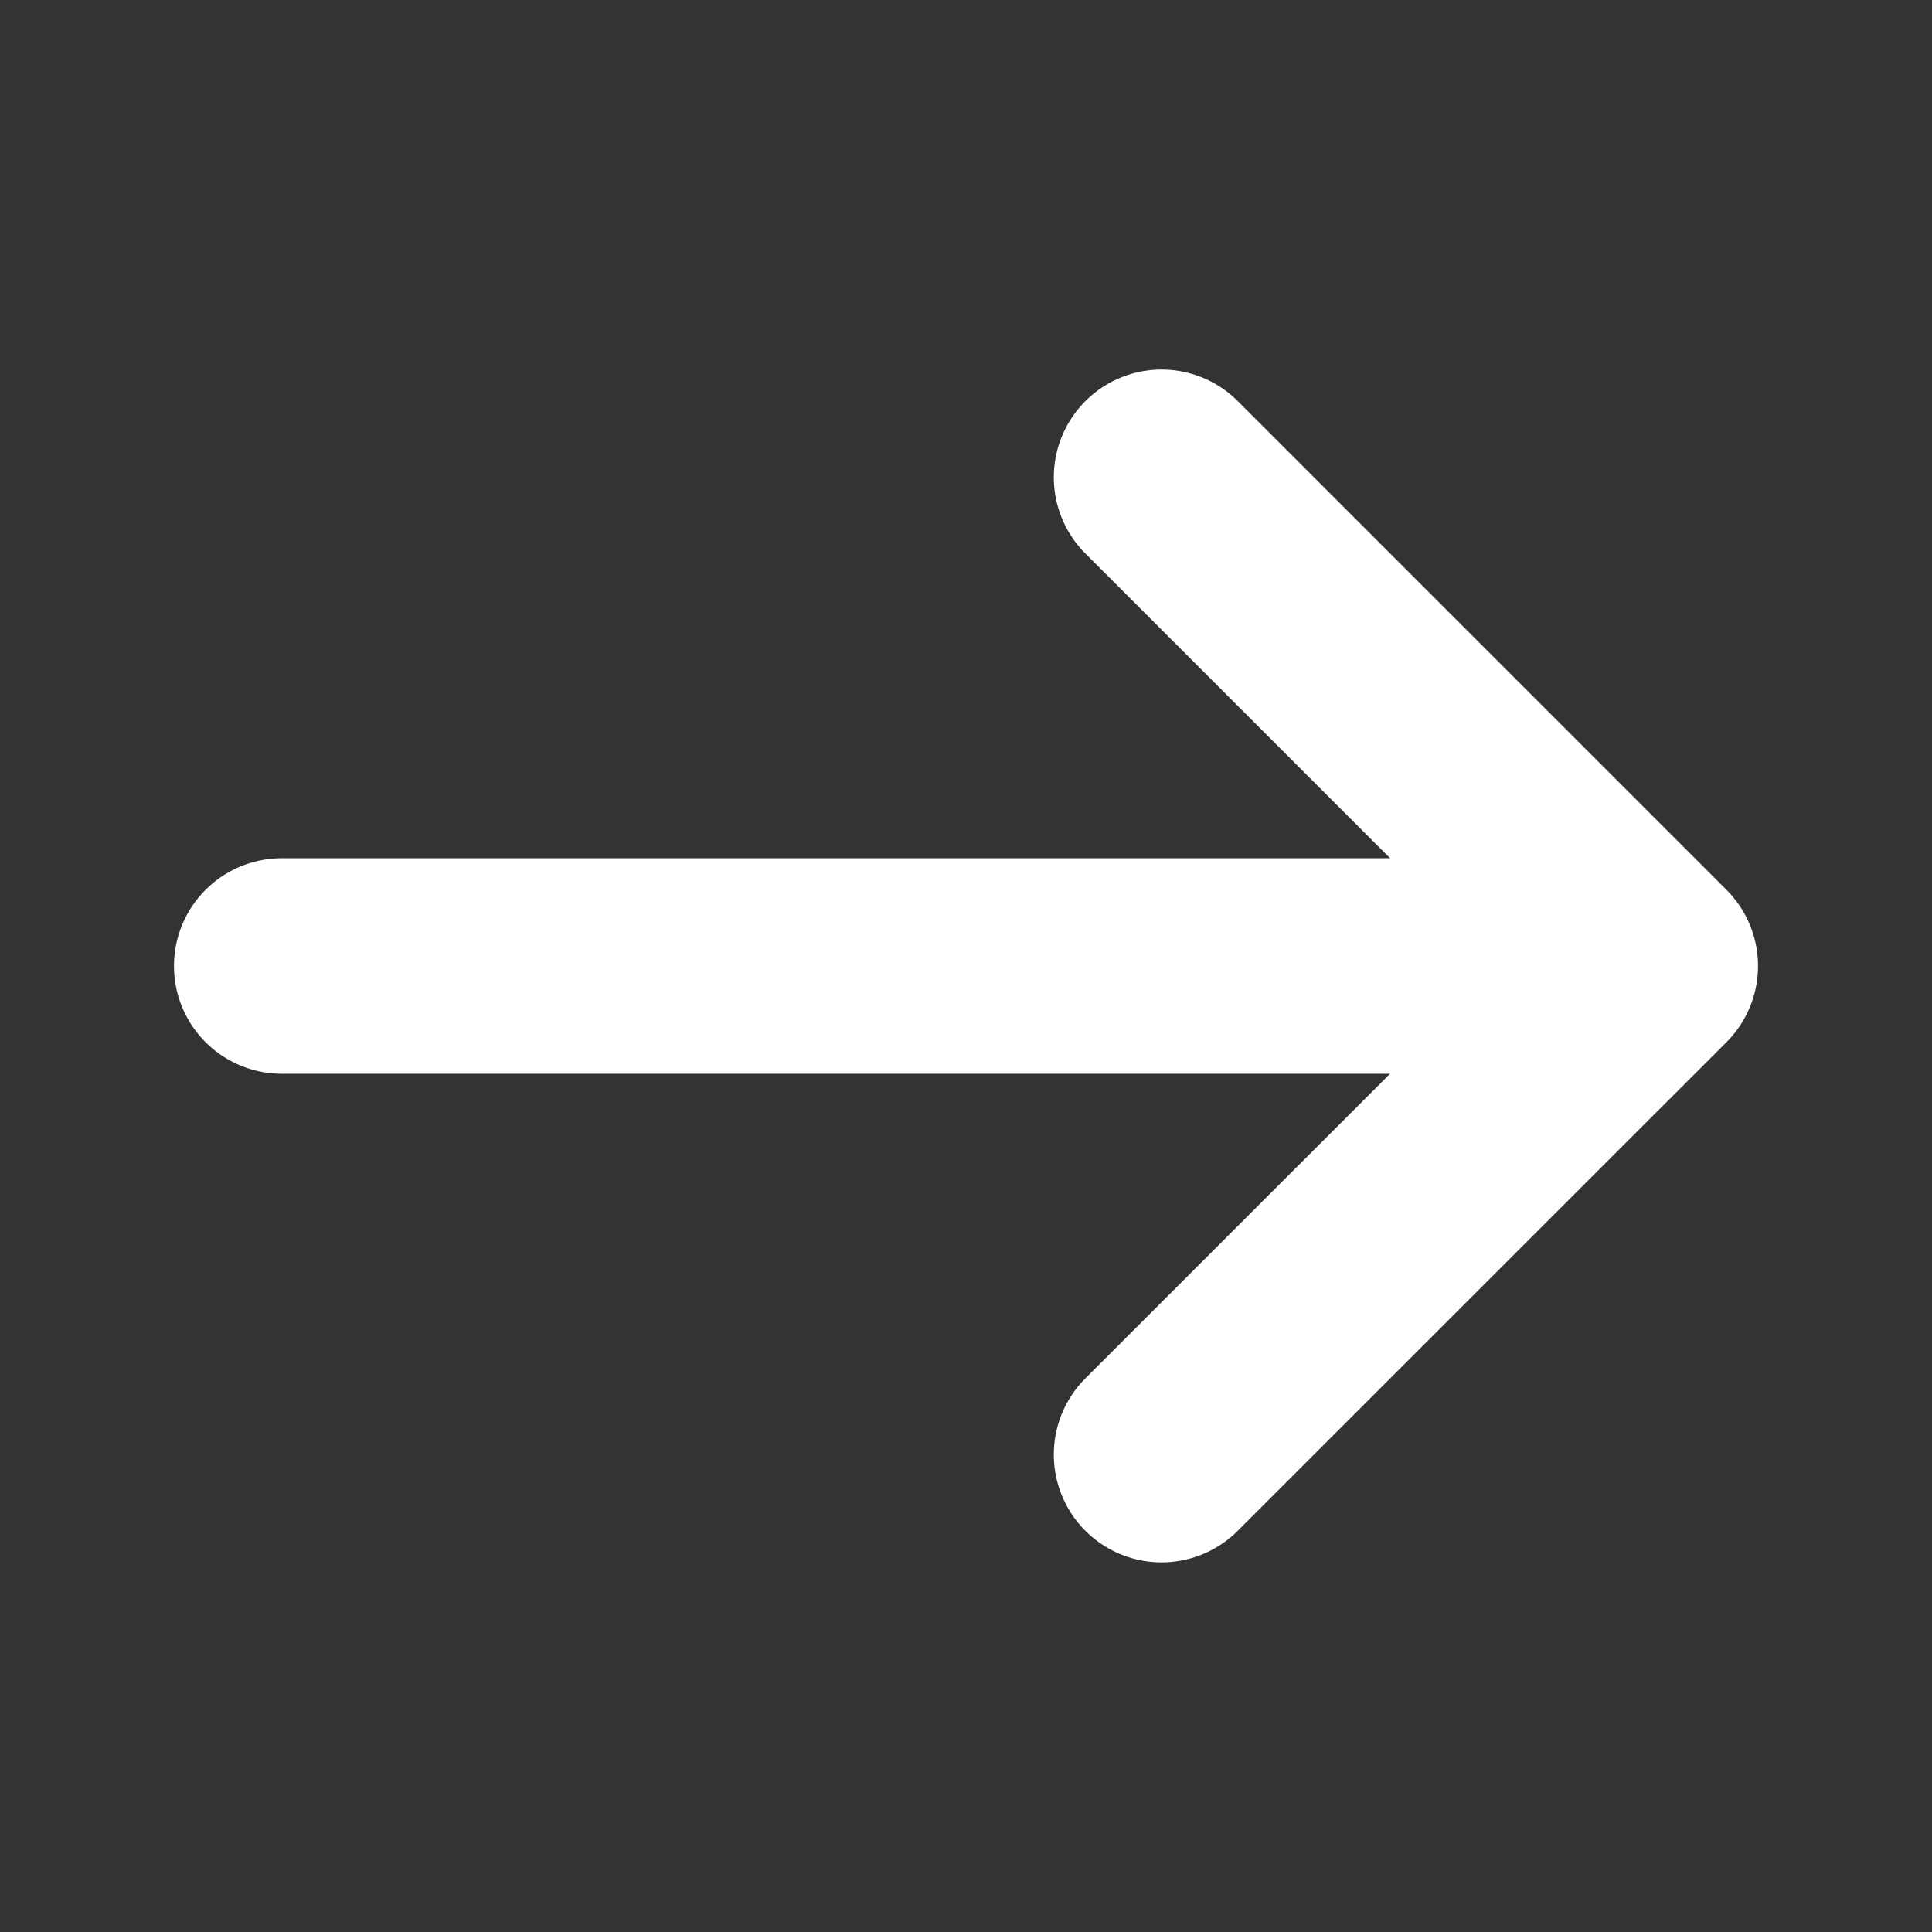
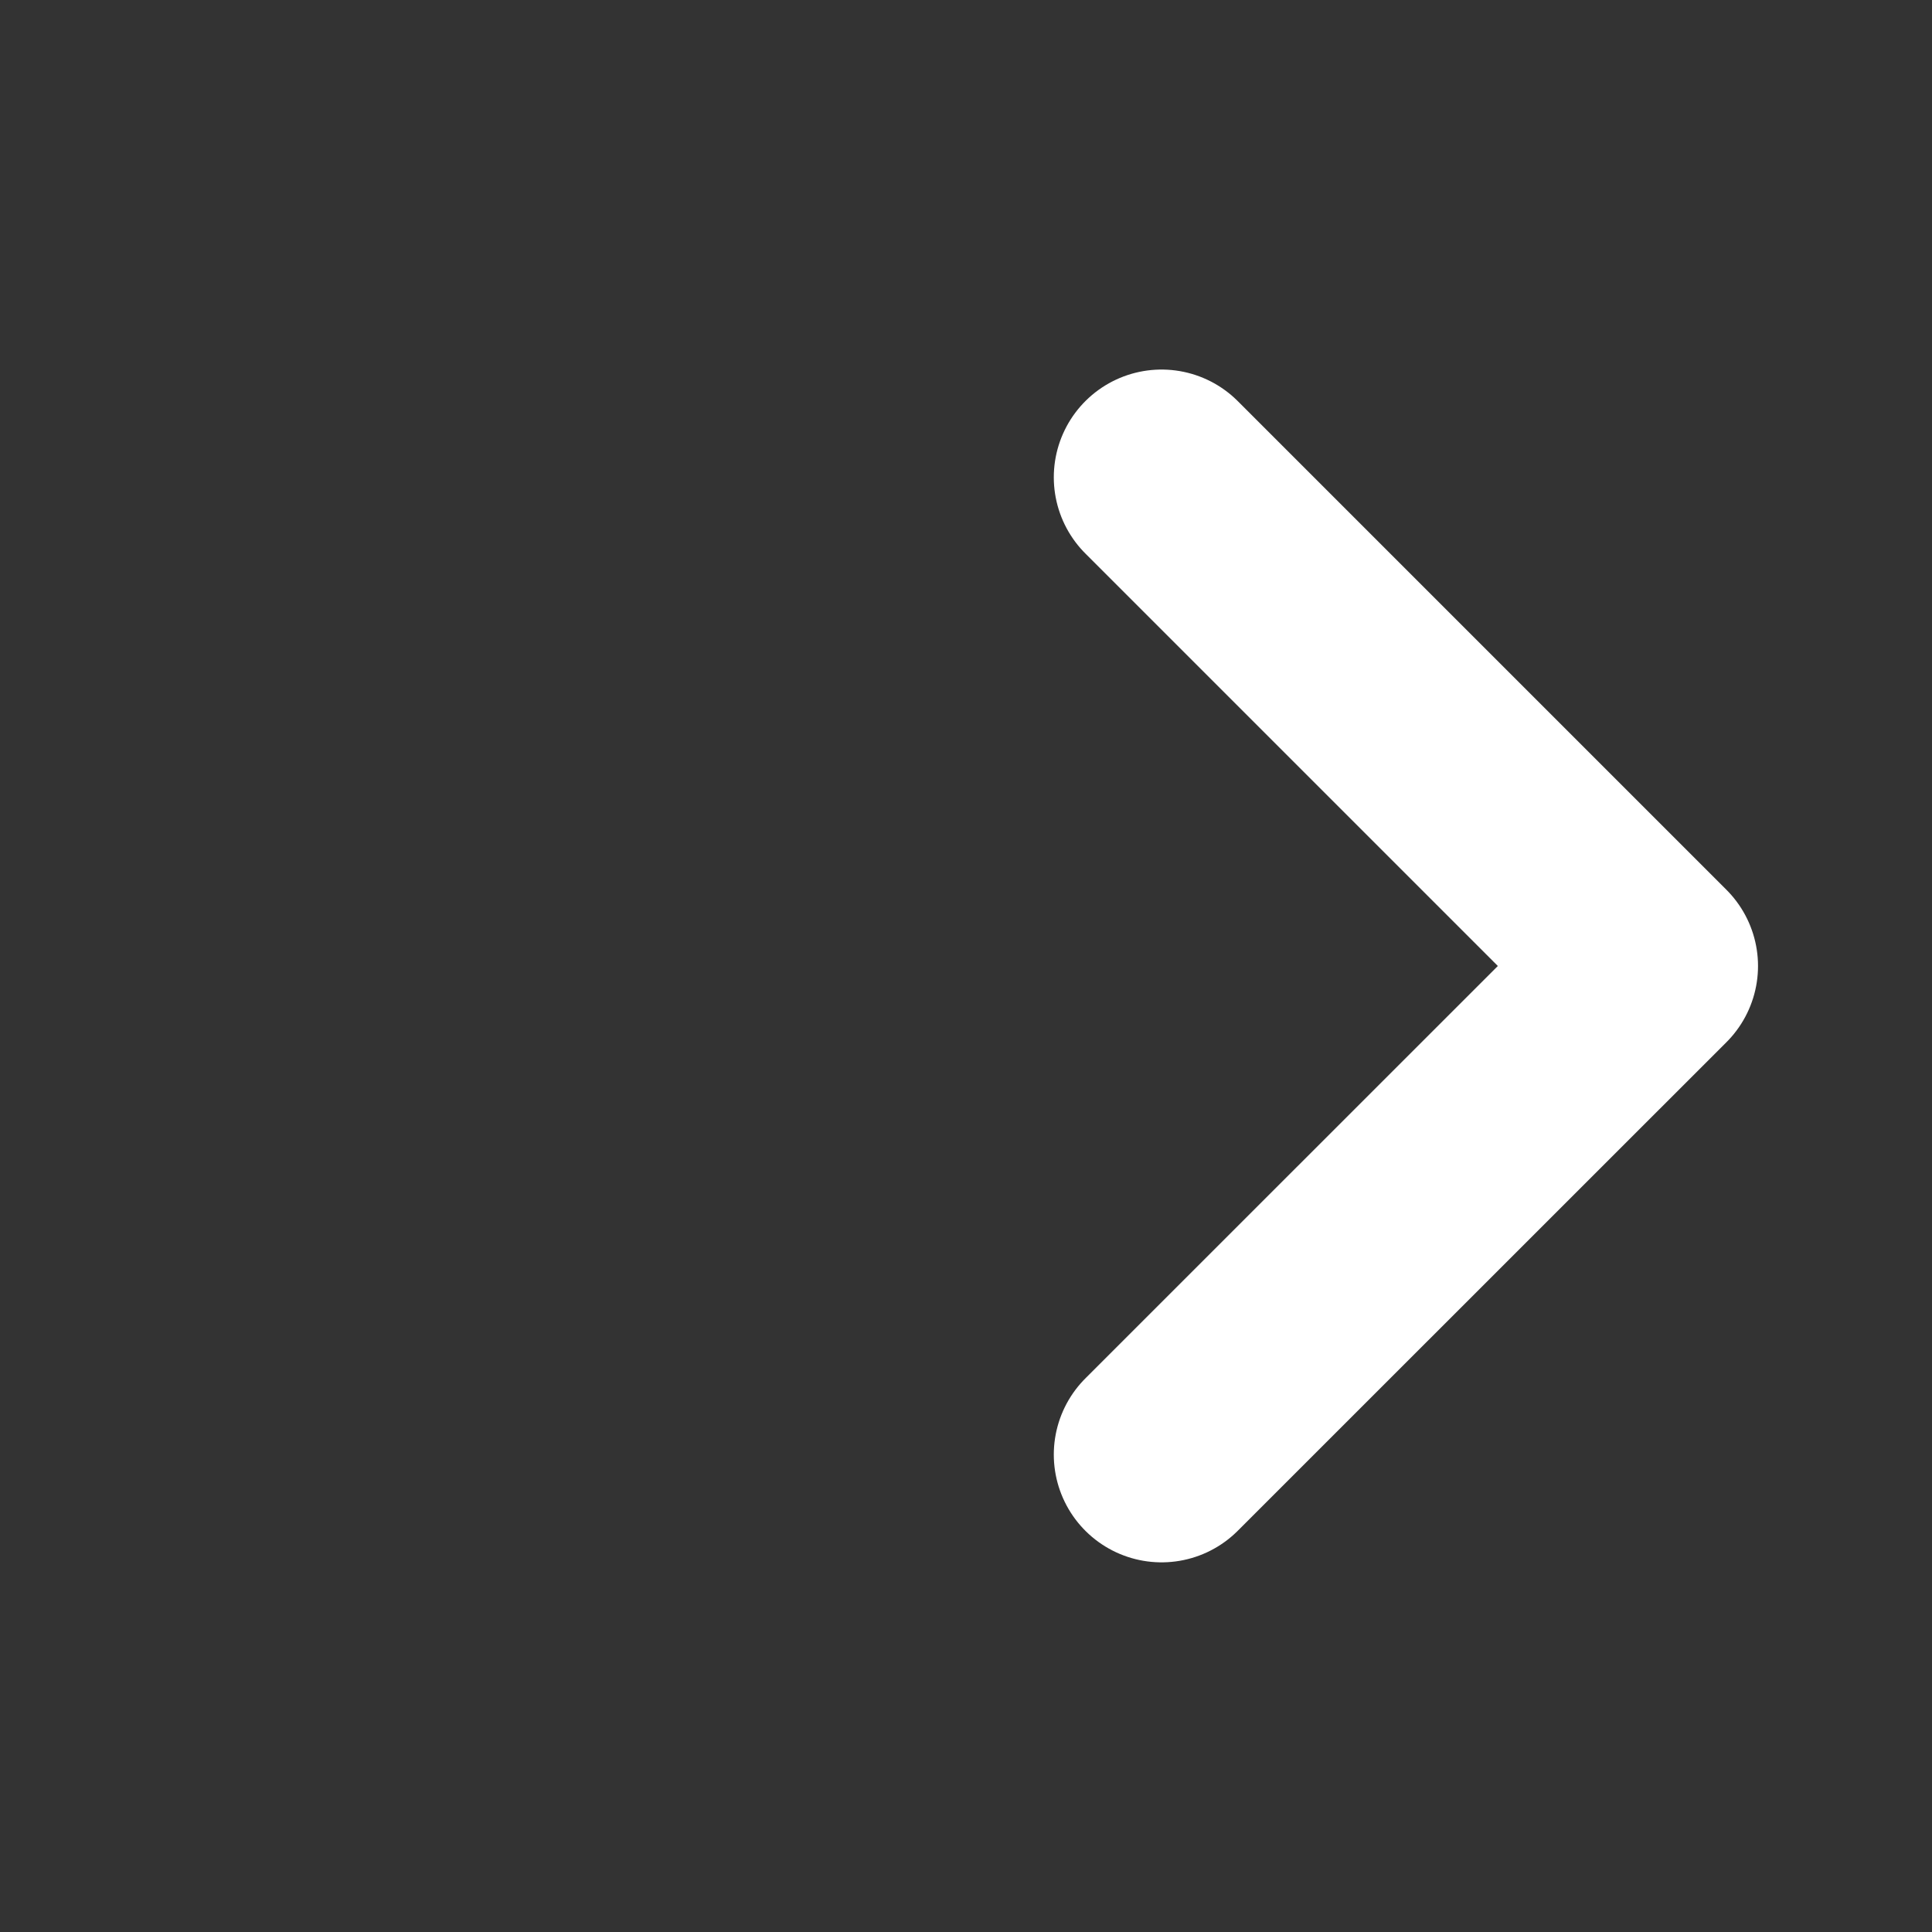
<svg xmlns="http://www.w3.org/2000/svg" width="18" height="18" viewBox="0 0 18 18" fill="none">
  <rect x="0" y="0" width="18" height="18" fill="#333333" stroke="none" />
  <path d="M10.822 4.447L15.375 9L10.822 13.552" stroke="white" stroke-width="2.008" stroke-miterlimit="10" stroke-linecap="round" stroke-linejoin="round" />
-   <path d="M2.625 9H15.248" stroke="white" stroke-width="2.008" stroke-miterlimit="10" stroke-linecap="round" stroke-linejoin="round" />
</svg>